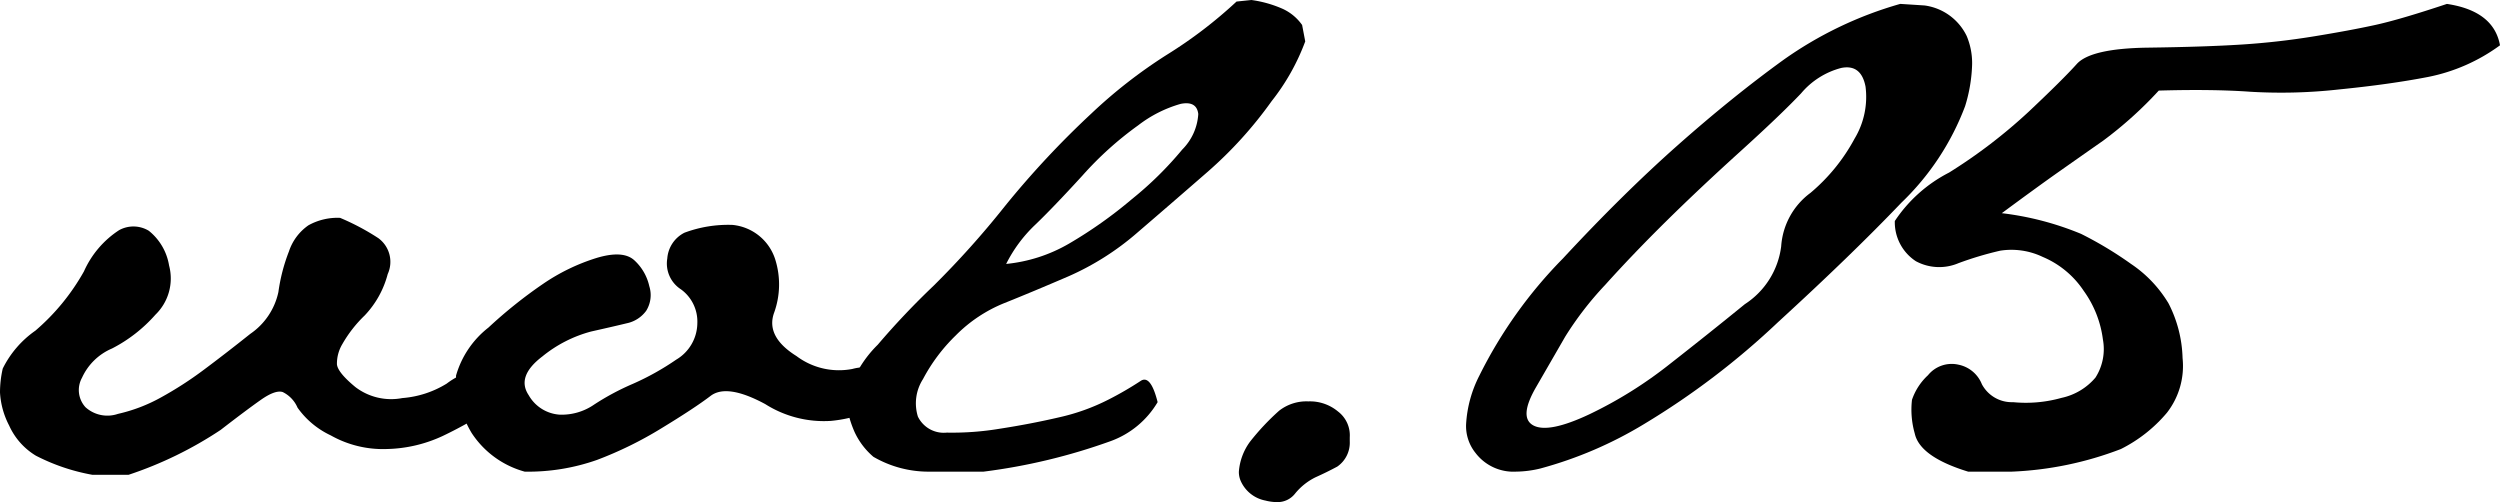
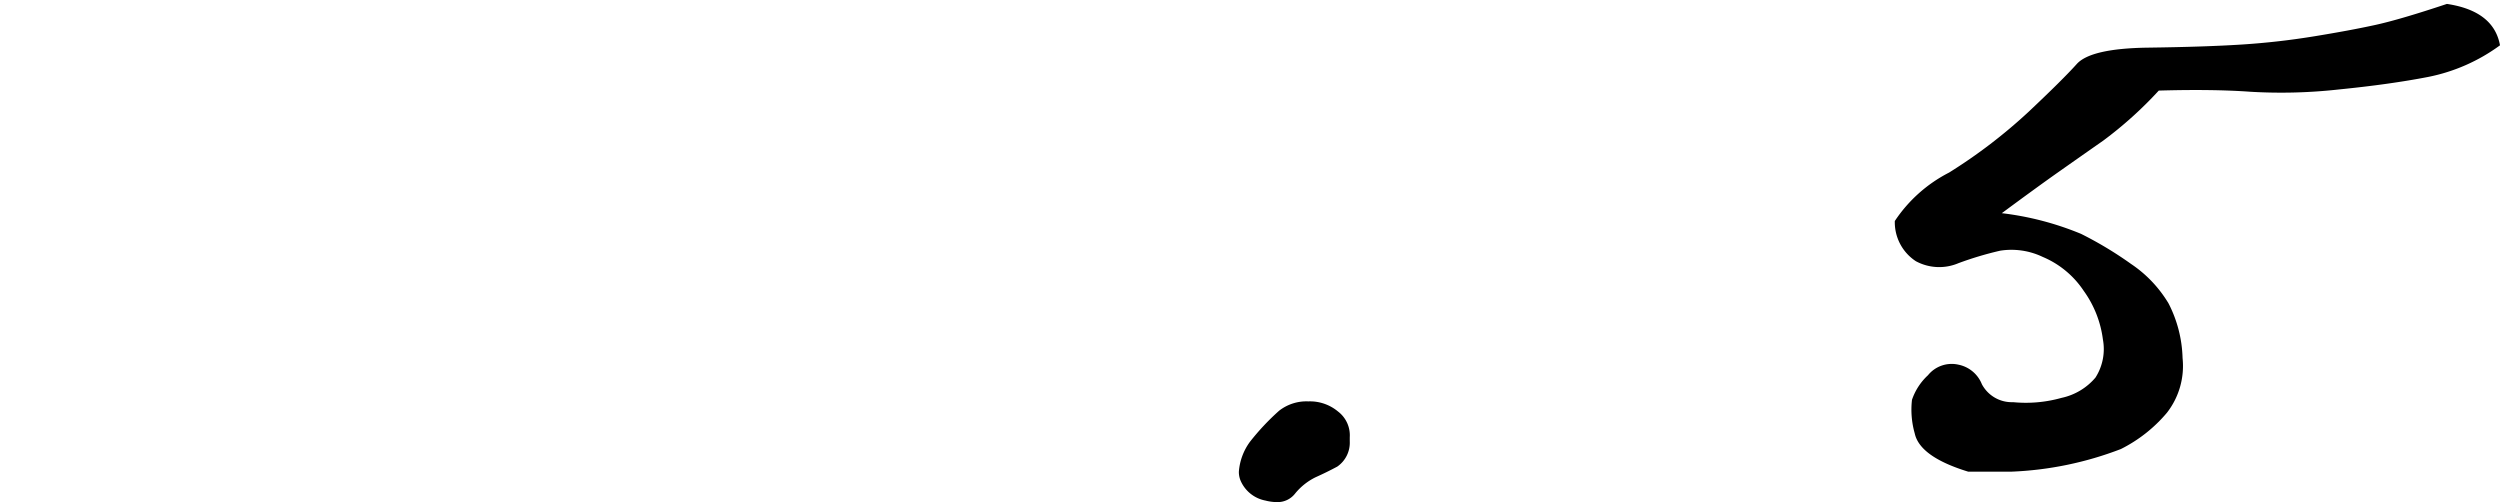
<svg xmlns="http://www.w3.org/2000/svg" width="118.806" height="23.861" viewBox="0 0 118.806 23.861">
  <title>page-subttl</title>
  <g id="acb81918-ee7c-44a5-9f4c-9b23db188e75" data-name="レイヤー 2">
    <g id="e1eb2f2f-34a1-4fd3-b7bb-09a70c5ece30" data-name="レイヤー 1">
-       <path d="M.13,17.516a4.774,4.774,0,0,1,1.549-1.8,10.376,10.376,0,0,0,2.311-2.82,4.542,4.542,0,0,1,1.67-1.958,1.411,1.411,0,0,1,1.41.028,2.657,2.657,0,0,1,.965,1.651,2.395,2.395,0,0,1-.649,2.338,7.031,7.031,0,0,1-2.06,1.605,2.749,2.749,0,0,0-1.429,1.392,1.207,1.207,0,0,0,.167,1.401,1.551,1.551,0,0,0,1.54.316,7.696,7.696,0,0,0,2.041-.779,17.276,17.276,0,0,0,2.041-1.317q1.02-.76,2.208-1.707A3.22,3.22,0,0,0,13.23,13.879a8.454,8.454,0,0,1,.501-1.93,2.442,2.442,0,0,1,.928-1.243,2.843,2.843,0,0,1,1.503-.353,11.335,11.335,0,0,1,1.818.965,1.395,1.395,0,0,1,.445,1.707A4.502,4.502,0,0,1,17.33,14.992a6.042,6.042,0,0,0-1.058,1.355,1.815,1.815,0,0,0-.26.965q.037.39.881,1.085a2.8,2.8,0,0,0,2.227.52,4.7,4.7,0,0,0,2.107-.686,3.505,3.505,0,0,1,1.299-.622.596.596,0,0,1,.761.408,9.726,9.726,0,0,1,.334,1.225,20.12,20.12,0,0,1-2.579,1.475,6.609,6.609,0,0,1-2.672.622,5.053,5.053,0,0,1-2.653-.649,4.027,4.027,0,0,1-1.577-1.317,1.467,1.467,0,0,0-.705-.742q-.353-.111-1.039.371t-1.911,1.429a18.288,18.288,0,0,1-4.379,2.134H4.397a9.509,9.509,0,0,1-2.69-.909A3.21,3.21,0,0,1,.436,20.225,3.854,3.854,0,0,1,0,18.648,5.112,5.112,0,0,1,.13,17.516Z" />
-       <path d="M25.123,18.777a1.83,1.83,0,0,0,1.466.928,2.708,2.708,0,0,0,1.651-.482,12.062,12.062,0,0,1,1.837-.983,12.549,12.549,0,0,0,2.06-1.15,2.034,2.034,0,0,0,1.002-1.726,1.891,1.891,0,0,0-.779-1.614,1.458,1.458,0,0,1-.649-1.466,1.494,1.494,0,0,1,.816-1.225,5.94,5.94,0,0,1,2.282-.371,2.368,2.368,0,0,1,2.041,1.67,3.957,3.957,0,0,1-.056,2.486q-.428,1.15,1.058,2.078a3.358,3.358,0,0,0,2.653.612q1.169-.315,1.317.724-.186,1.113-.612,1.336a6.31,6.31,0,0,1-1.726.408,5.204,5.204,0,0,1-3.117-.798q-1.819-.983-2.598-.39t-2.338,1.54A17.896,17.896,0,0,1,28.37,21.857a9.844,9.844,0,0,1-3.433.557,4.401,4.401,0,0,1-2.523-1.837,5.218,5.218,0,0,1-.742-2.728,4.442,4.442,0,0,1,1.54-2.282A22.114,22.114,0,0,1,25.81,13.489a9.471,9.471,0,0,1,2.523-1.225q1.28-.39,1.818.111a2.364,2.364,0,0,1,.705,1.225A1.406,1.406,0,0,1,30.708,14.77a1.529,1.529,0,0,1-.928.594q-.612.149-1.688.39A6.175,6.175,0,0,0,25.773,16.94Q24.529,17.887,25.123,18.777Z" />
-       <path d="M41.711,16.384a37.252,37.252,0,0,1,2.653-2.802,42.508,42.508,0,0,0,3.377-3.767A42.879,42.879,0,0,1,51.86,5.399a23.609,23.609,0,0,1,3.6-2.802A21.4,21.4,0,0,0,58.763.074L59.468,0a5.503,5.503,0,0,1,1.503.427,2.302,2.302,0,0,1,.909.761l.148.779a10.398,10.398,0,0,1-1.596,2.839,19.37,19.37,0,0,1-3.062,3.377q-1.726,1.503-3.303,2.857a12.885,12.885,0,0,1-3.303,2.097q-1.726.743-3.024,1.262a6.853,6.853,0,0,0-2.319,1.54,8.284,8.284,0,0,0-1.559,2.078,2.13,2.13,0,0,0-.241,1.781,1.367,1.367,0,0,0,1.373.761,13.74,13.74,0,0,0,2.523-.186q1.447-.223,2.802-.538a9.889,9.889,0,0,0,2.375-.854,15.825,15.825,0,0,0,1.503-.872q.482-.334.816,1.002A4.292,4.292,0,0,1,52.77,20.967a28.141,28.141,0,0,1-6.03,1.447H44.179a5.209,5.209,0,0,1-2.672-.705,3.449,3.449,0,0,1-.891-1.169,5.184,5.184,0,0,1-.408-1.466A5.492,5.492,0,0,1,41.711,16.384Zm6.104-3.841a7.373,7.373,0,0,0,2.987-.965A20.961,20.961,0,0,0,53.79,9.463a16.653,16.653,0,0,0,2.394-2.357,2.603,2.603,0,0,0,.761-1.688q-.075-.631-.835-.482a5.984,5.984,0,0,0-2.022,1.021A16.099,16.099,0,0,0,51.434,8.35q-1.392,1.522-2.245,2.338A6.681,6.681,0,0,0,47.815,12.543Z" />
      <path d="M59.394,21.004A11.413,11.413,0,0,1,60.785,19.52a2.11,2.11,0,0,1,1.392-.445,2.079,2.079,0,0,1,1.41.482,1.421,1.421,0,0,1,.557,1.225v.186a1.381,1.381,0,0,1-.594,1.206q-.52.278-1.02.501a2.896,2.896,0,0,0-.983.779,1.056,1.056,0,0,1-.854.408,2.303,2.303,0,0,1-.557-.074,1.613,1.613,0,0,1-1.188-.965,1.085,1.085,0,0,1-.074-.408A2.756,2.756,0,0,1,59.394,21.004Z" />
-       <path d="M74.274,12.283q2.857-3.08,5.455-5.381,2.597-2.3,5.01-4.045A18.144,18.144,0,0,1,90.306.185l1.15.074A2.607,2.607,0,0,1,93.46,1.707a3.308,3.308,0,0,1,.26,1.336,7.33,7.33,0,0,1-.334,2.004A12.415,12.415,0,0,1,90.361,9.63q-2.357,2.468-5.863,5.678A36.902,36.902,0,0,1,78.134,20.15a19.071,19.071,0,0,1-4.936,2.115,5.059,5.059,0,0,1-1.15.148,2.264,2.264,0,0,1-1.93-.891,2.036,2.036,0,0,1-.445-1.373,5.769,5.769,0,0,1,.631-2.301A21.623,21.623,0,0,1,74.274,12.283Zm1.985,1.28a15.593,15.593,0,0,0-1.874,2.431q-.557.965-1.392,2.412t-.111,1.818q.724.371,2.653-.538a20.088,20.088,0,0,0,3.804-2.375q1.874-1.466,3.581-2.857a3.838,3.838,0,0,0,1.726-2.746,3.443,3.443,0,0,1,1.392-2.542,8.804,8.804,0,0,0,2.097-2.579,3.845,3.845,0,0,0,.52-2.468q-.205-1.076-1.15-.891a3.719,3.719,0,0,0-1.911,1.206Q84.627,5.455,82.68,7.218t-3.525,3.321Q77.577,12.098,76.26,13.563Z" />
      <path d="M99.954,6.68q-1.113.779-2.115,1.484T95.13,10.131a14.162,14.162,0,0,1,3.767.983,17.596,17.596,0,0,1,2.375,1.429,5.902,5.902,0,0,1,1.781,1.874,5.998,5.998,0,0,1,.668,2.598,3.615,3.615,0,0,1-.742,2.598,6.884,6.884,0,0,1-2.189,1.726,16.26,16.26,0,0,1-5.214,1.076h-2.041q-2.301-.705-2.542-1.818A4.124,4.124,0,0,1,90.862,19a2.826,2.826,0,0,1,.761-1.169A1.45,1.45,0,0,1,93.07,17.33a1.521,1.521,0,0,1,1.113.928,1.609,1.609,0,0,0,1.484.854,6.277,6.277,0,0,0,2.301-.204,2.904,2.904,0,0,0,1.614-.965,2.516,2.516,0,0,0,.352-1.818,5.029,5.029,0,0,0-.909-2.301,4.369,4.369,0,0,0-1.948-1.614,3.446,3.446,0,0,0-2.022-.297,16.013,16.013,0,0,0-1.985.594,2.338,2.338,0,0,1-2.022-.093,2.212,2.212,0,0,1-1.002-1.911A6.83,6.83,0,0,1,92.625,8.201,24.876,24.876,0,0,0,96.41,5.307q1.614-1.521,2.282-2.264t3.396-.779q2.727-.037,4.453-.148t3.433-.39q1.706-.278,2.895-.538,1.187-.259,3.414-1.002,2.227.334,2.523,1.967a8.588,8.588,0,0,1-3.414,1.503q-1.819.353-4.23.594a24.856,24.856,0,0,1-4.212.111q-1.8-.13-4.36-.056A18.665,18.665,0,0,1,99.954,6.68Z" />
    </g>
  </g>
</svg>